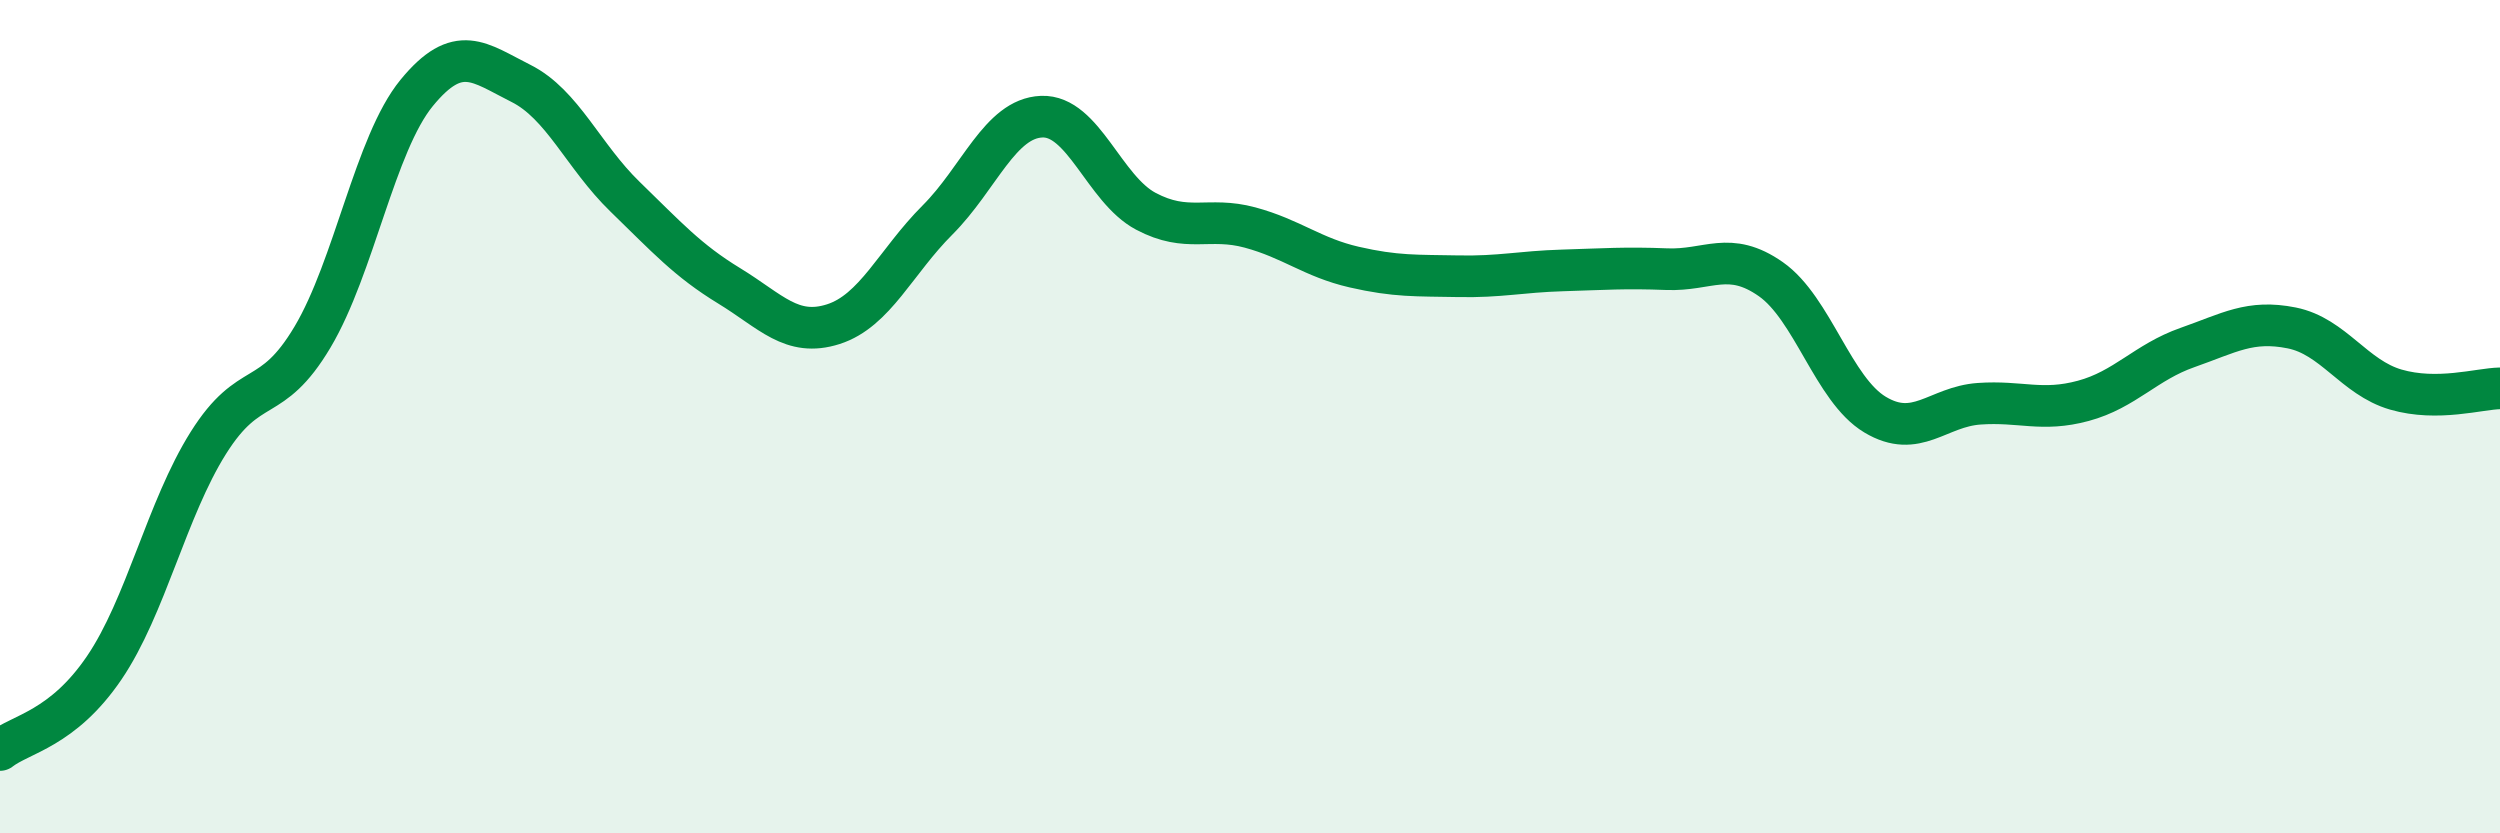
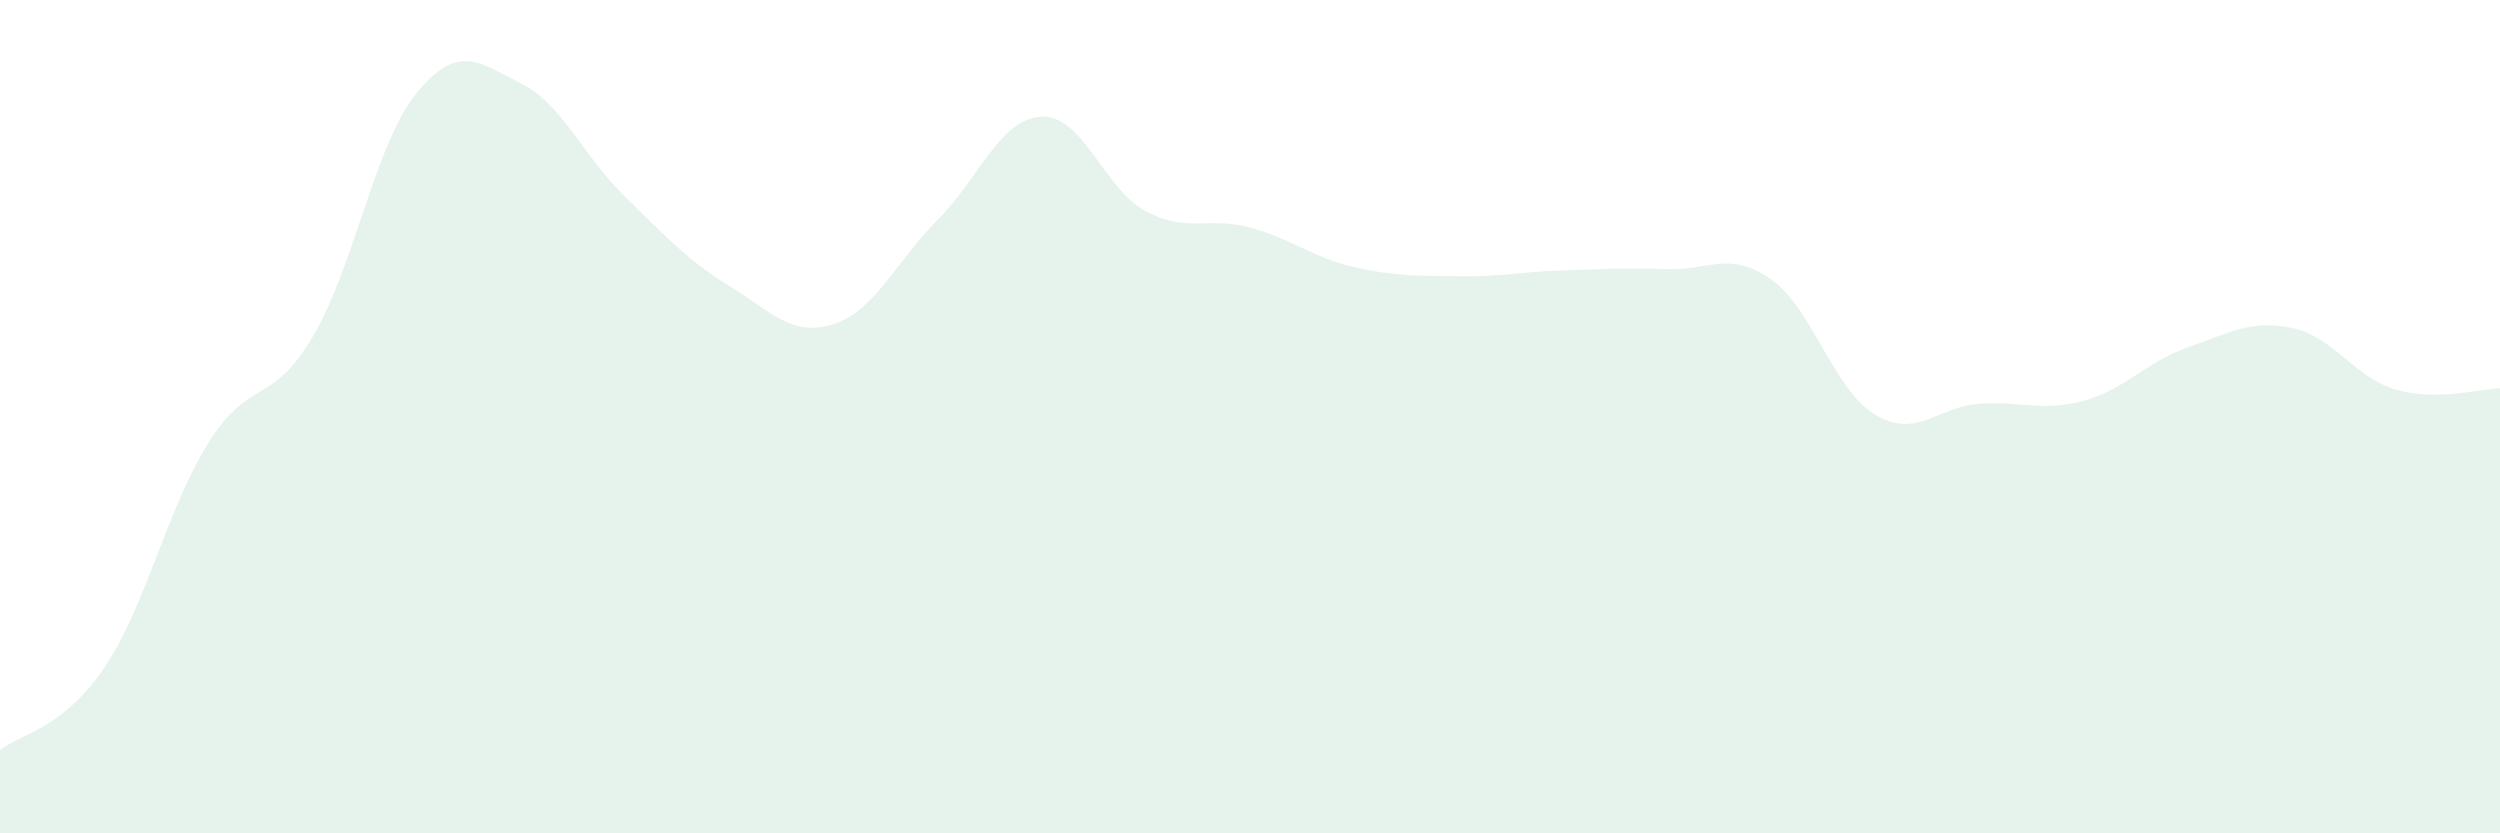
<svg xmlns="http://www.w3.org/2000/svg" width="60" height="20" viewBox="0 0 60 20">
  <path d="M 0,18 C 0.5,17.61 1.5,17.5 2.5,16.03 C 3.5,14.56 4,12.22 5,10.63 C 6,9.04 6.5,9.77 7.5,8.09 C 8.5,6.41 9,3.45 10,2.23 C 11,1.01 11.5,1.5 12.5,2 C 13.5,2.5 14,3.75 15,4.72 C 16,5.69 16.5,6.25 17.5,6.86 C 18.5,7.47 19,8.1 20,7.78 C 21,7.46 21.5,6.28 22.5,5.28 C 23.5,4.28 24,2.84 25,2.8 C 26,2.76 26.5,4.54 27.5,5.07 C 28.5,5.6 29,5.19 30,5.46 C 31,5.73 31.5,6.18 32.5,6.41 C 33.5,6.64 34,6.61 35,6.63 C 36,6.65 36.5,6.52 37.5,6.49 C 38.5,6.46 39,6.42 40,6.46 C 41,6.5 41.5,6 42.5,6.7 C 43.5,7.4 44,9.35 45,9.95 C 46,10.55 46.5,9.76 47.5,9.69 C 48.5,9.62 49,9.89 50,9.62 C 51,9.35 51.5,8.69 52.5,8.34 C 53.5,7.99 54,7.67 55,7.87 C 56,8.07 56.5,9.06 57.5,9.35 C 58.5,9.64 59.5,9.33 60,9.32L60 20L0 20Z" fill="#008740" opacity="0.1" stroke-linecap="round" stroke-linejoin="round" />
-   <path d="M 0,18 C 0.5,17.61 1.5,17.5 2.5,16.03 C 3.5,14.56 4,12.22 5,10.63 C 6,9.04 6.5,9.77 7.5,8.09 C 8.5,6.41 9,3.45 10,2.23 C 11,1.01 11.5,1.5 12.5,2 C 13.5,2.5 14,3.75 15,4.72 C 16,5.69 16.5,6.25 17.5,6.86 C 18.5,7.47 19,8.1 20,7.78 C 21,7.46 21.5,6.28 22.5,5.28 C 23.5,4.28 24,2.84 25,2.8 C 26,2.76 26.5,4.54 27.5,5.07 C 28.5,5.6 29,5.19 30,5.46 C 31,5.73 31.5,6.18 32.5,6.41 C 33.5,6.64 34,6.61 35,6.63 C 36,6.65 36.5,6.52 37.5,6.49 C 38.5,6.46 39,6.42 40,6.46 C 41,6.5 41.5,6 42.5,6.7 C 43.5,7.4 44,9.35 45,9.95 C 46,10.55 46.5,9.76 47.5,9.69 C 48.5,9.62 49,9.89 50,9.62 C 51,9.35 51.5,8.69 52.5,8.34 C 53.5,7.99 54,7.67 55,7.87 C 56,8.07 56.5,9.06 57.5,9.35 C 58.5,9.64 59.5,9.33 60,9.32" stroke="#008740" stroke-width="1" fill="none" stroke-linecap="round" stroke-linejoin="round" />
</svg>